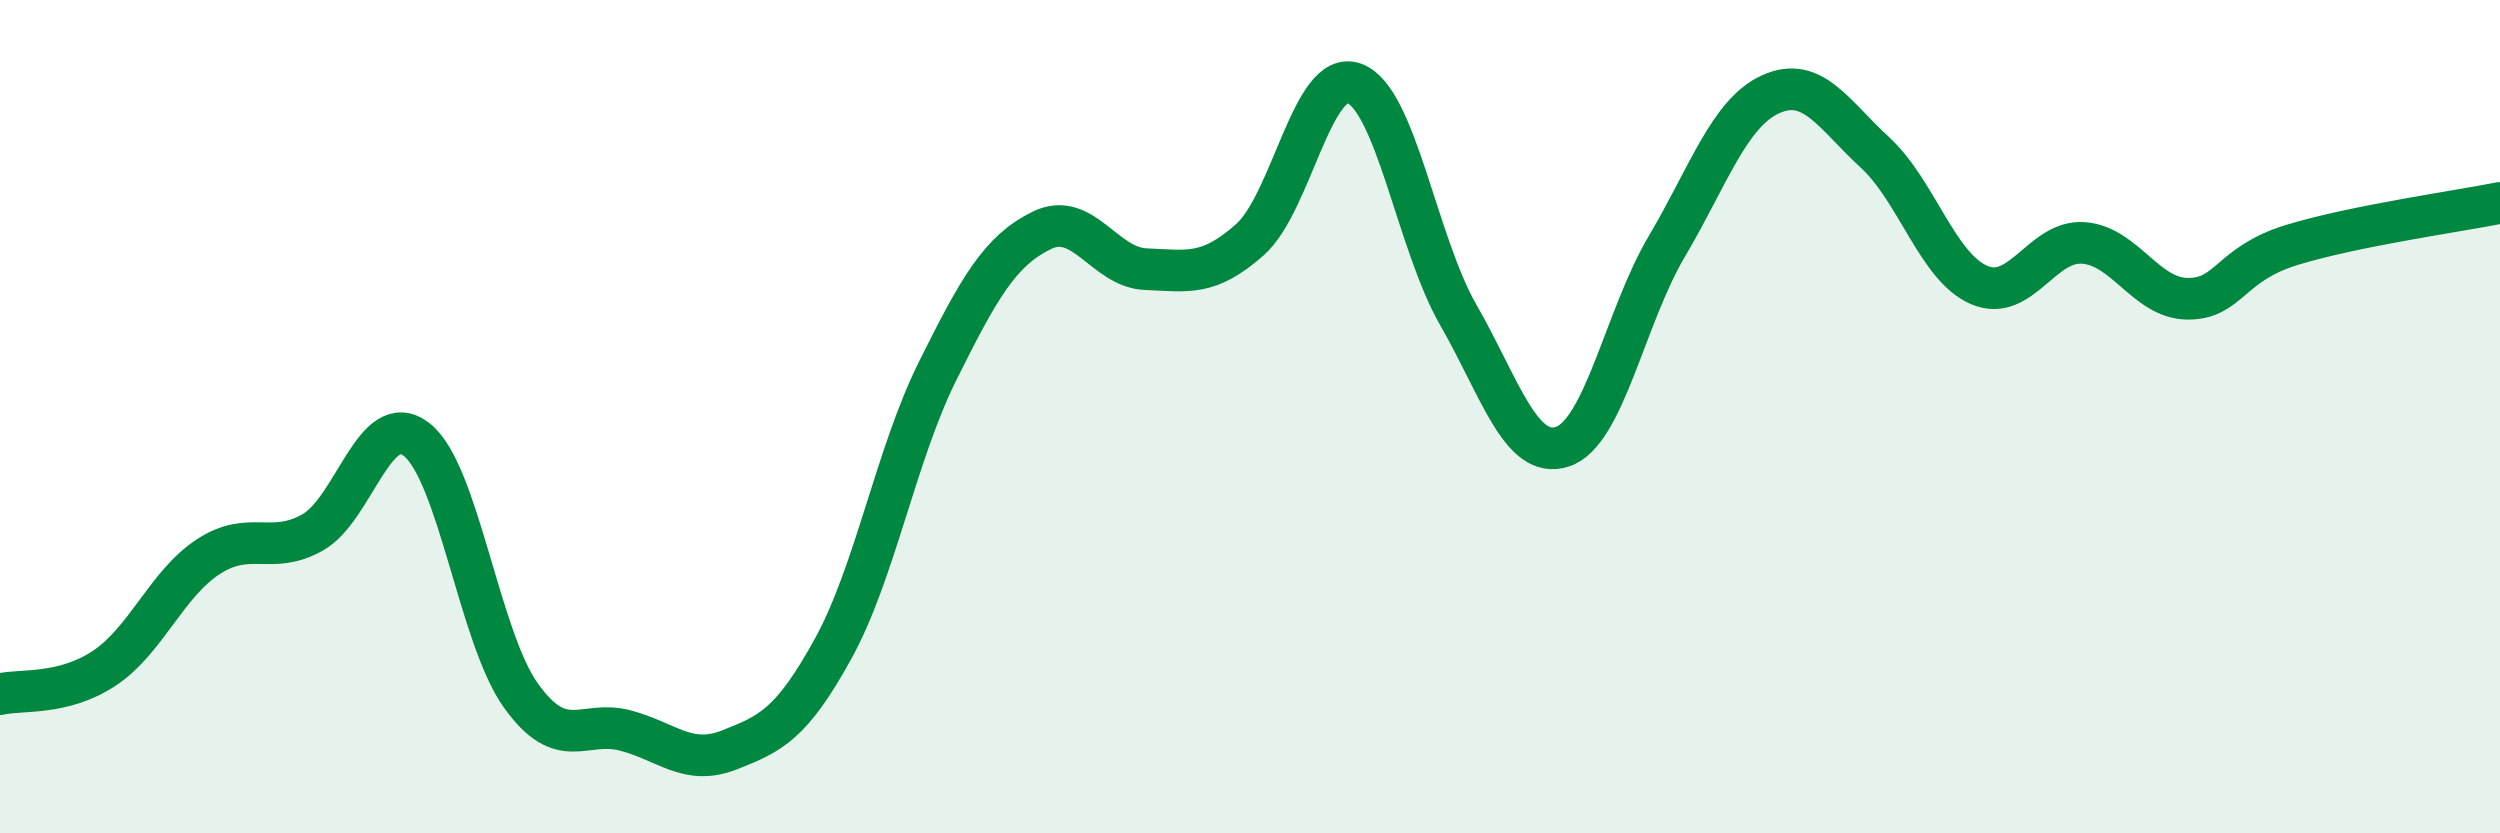
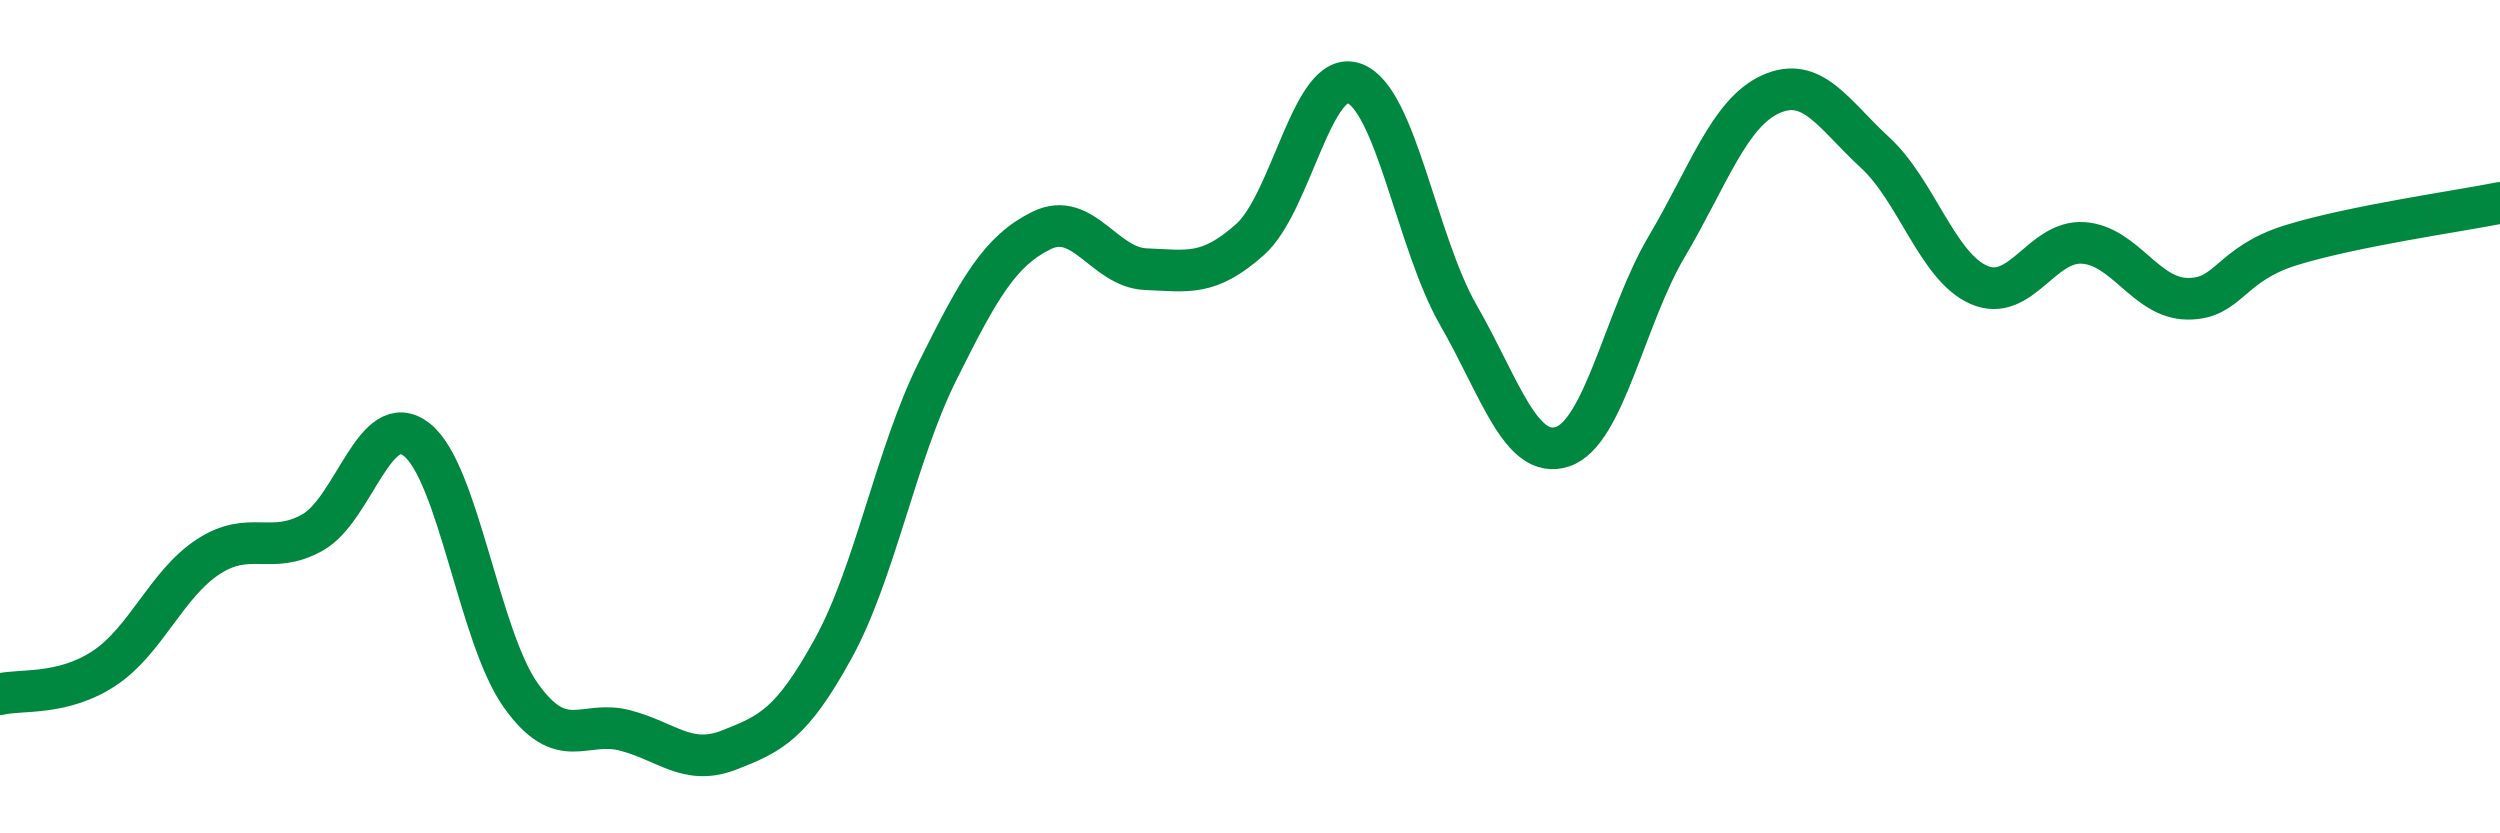
<svg xmlns="http://www.w3.org/2000/svg" width="60" height="20" viewBox="0 0 60 20">
-   <path d="M 0,16.66 C 0.5,16.54 1.5,16.7 2.5,16.04 C 3.5,15.38 4,14.01 5,13.36 C 6,12.71 6.5,13.34 7.5,12.78 C 8.5,12.22 9,9.77 10,10.55 C 11,11.33 11.5,15.29 12.5,16.69 C 13.5,18.09 14,17.27 15,17.53 C 16,17.79 16.5,18.39 17.5,18 C 18.5,17.61 19,17.38 20,15.56 C 21,13.74 21.5,10.92 22.5,8.91 C 23.5,6.9 24,6.02 25,5.53 C 26,5.04 26.5,6.42 27.5,6.46 C 28.5,6.5 29,6.64 30,5.75 C 31,4.86 31.5,1.64 32.5,2 C 33.5,2.36 34,5.82 35,7.56 C 36,9.3 36.5,11.05 37.5,10.72 C 38.5,10.39 39,7.61 40,5.92 C 41,4.23 41.5,2.71 42.5,2.26 C 43.5,1.81 44,2.74 45,3.66 C 46,4.58 46.5,6.41 47.5,6.84 C 48.5,7.27 49,5.76 50,5.83 C 51,5.9 51.5,7.16 52.5,7.17 C 53.5,7.18 53.5,6.34 55,5.88 C 56.5,5.42 59,5.07 60,4.87L60 20L0 20Z" fill="#008740" opacity="0.1" stroke-linecap="round" stroke-linejoin="round" />
  <path d="M 0,16.66 C 0.5,16.54 1.5,16.7 2.5,16.04 C 3.5,15.38 4,14.01 5,13.36 C 6,12.71 6.5,13.34 7.5,12.78 C 8.5,12.22 9,9.77 10,10.55 C 11,11.33 11.5,15.29 12.5,16.69 C 13.5,18.09 14,17.27 15,17.53 C 16,17.79 16.5,18.39 17.5,18 C 18.5,17.61 19,17.38 20,15.56 C 21,13.74 21.5,10.92 22.5,8.91 C 23.5,6.9 24,6.02 25,5.53 C 26,5.04 26.5,6.42 27.5,6.46 C 28.5,6.5 29,6.64 30,5.75 C 31,4.86 31.5,1.64 32.5,2 C 33.5,2.36 34,5.82 35,7.56 C 36,9.3 36.5,11.05 37.5,10.72 C 38.5,10.39 39,7.61 40,5.92 C 41,4.23 41.5,2.71 42.5,2.26 C 43.5,1.81 44,2.74 45,3.66 C 46,4.58 46.5,6.41 47.5,6.84 C 48.5,7.27 49,5.76 50,5.83 C 51,5.9 51.5,7.16 52.5,7.17 C 53.5,7.18 53.5,6.34 55,5.88 C 56.5,5.42 59,5.07 60,4.87" stroke="#008740" stroke-width="1" fill="none" stroke-linecap="round" stroke-linejoin="round" />
</svg>